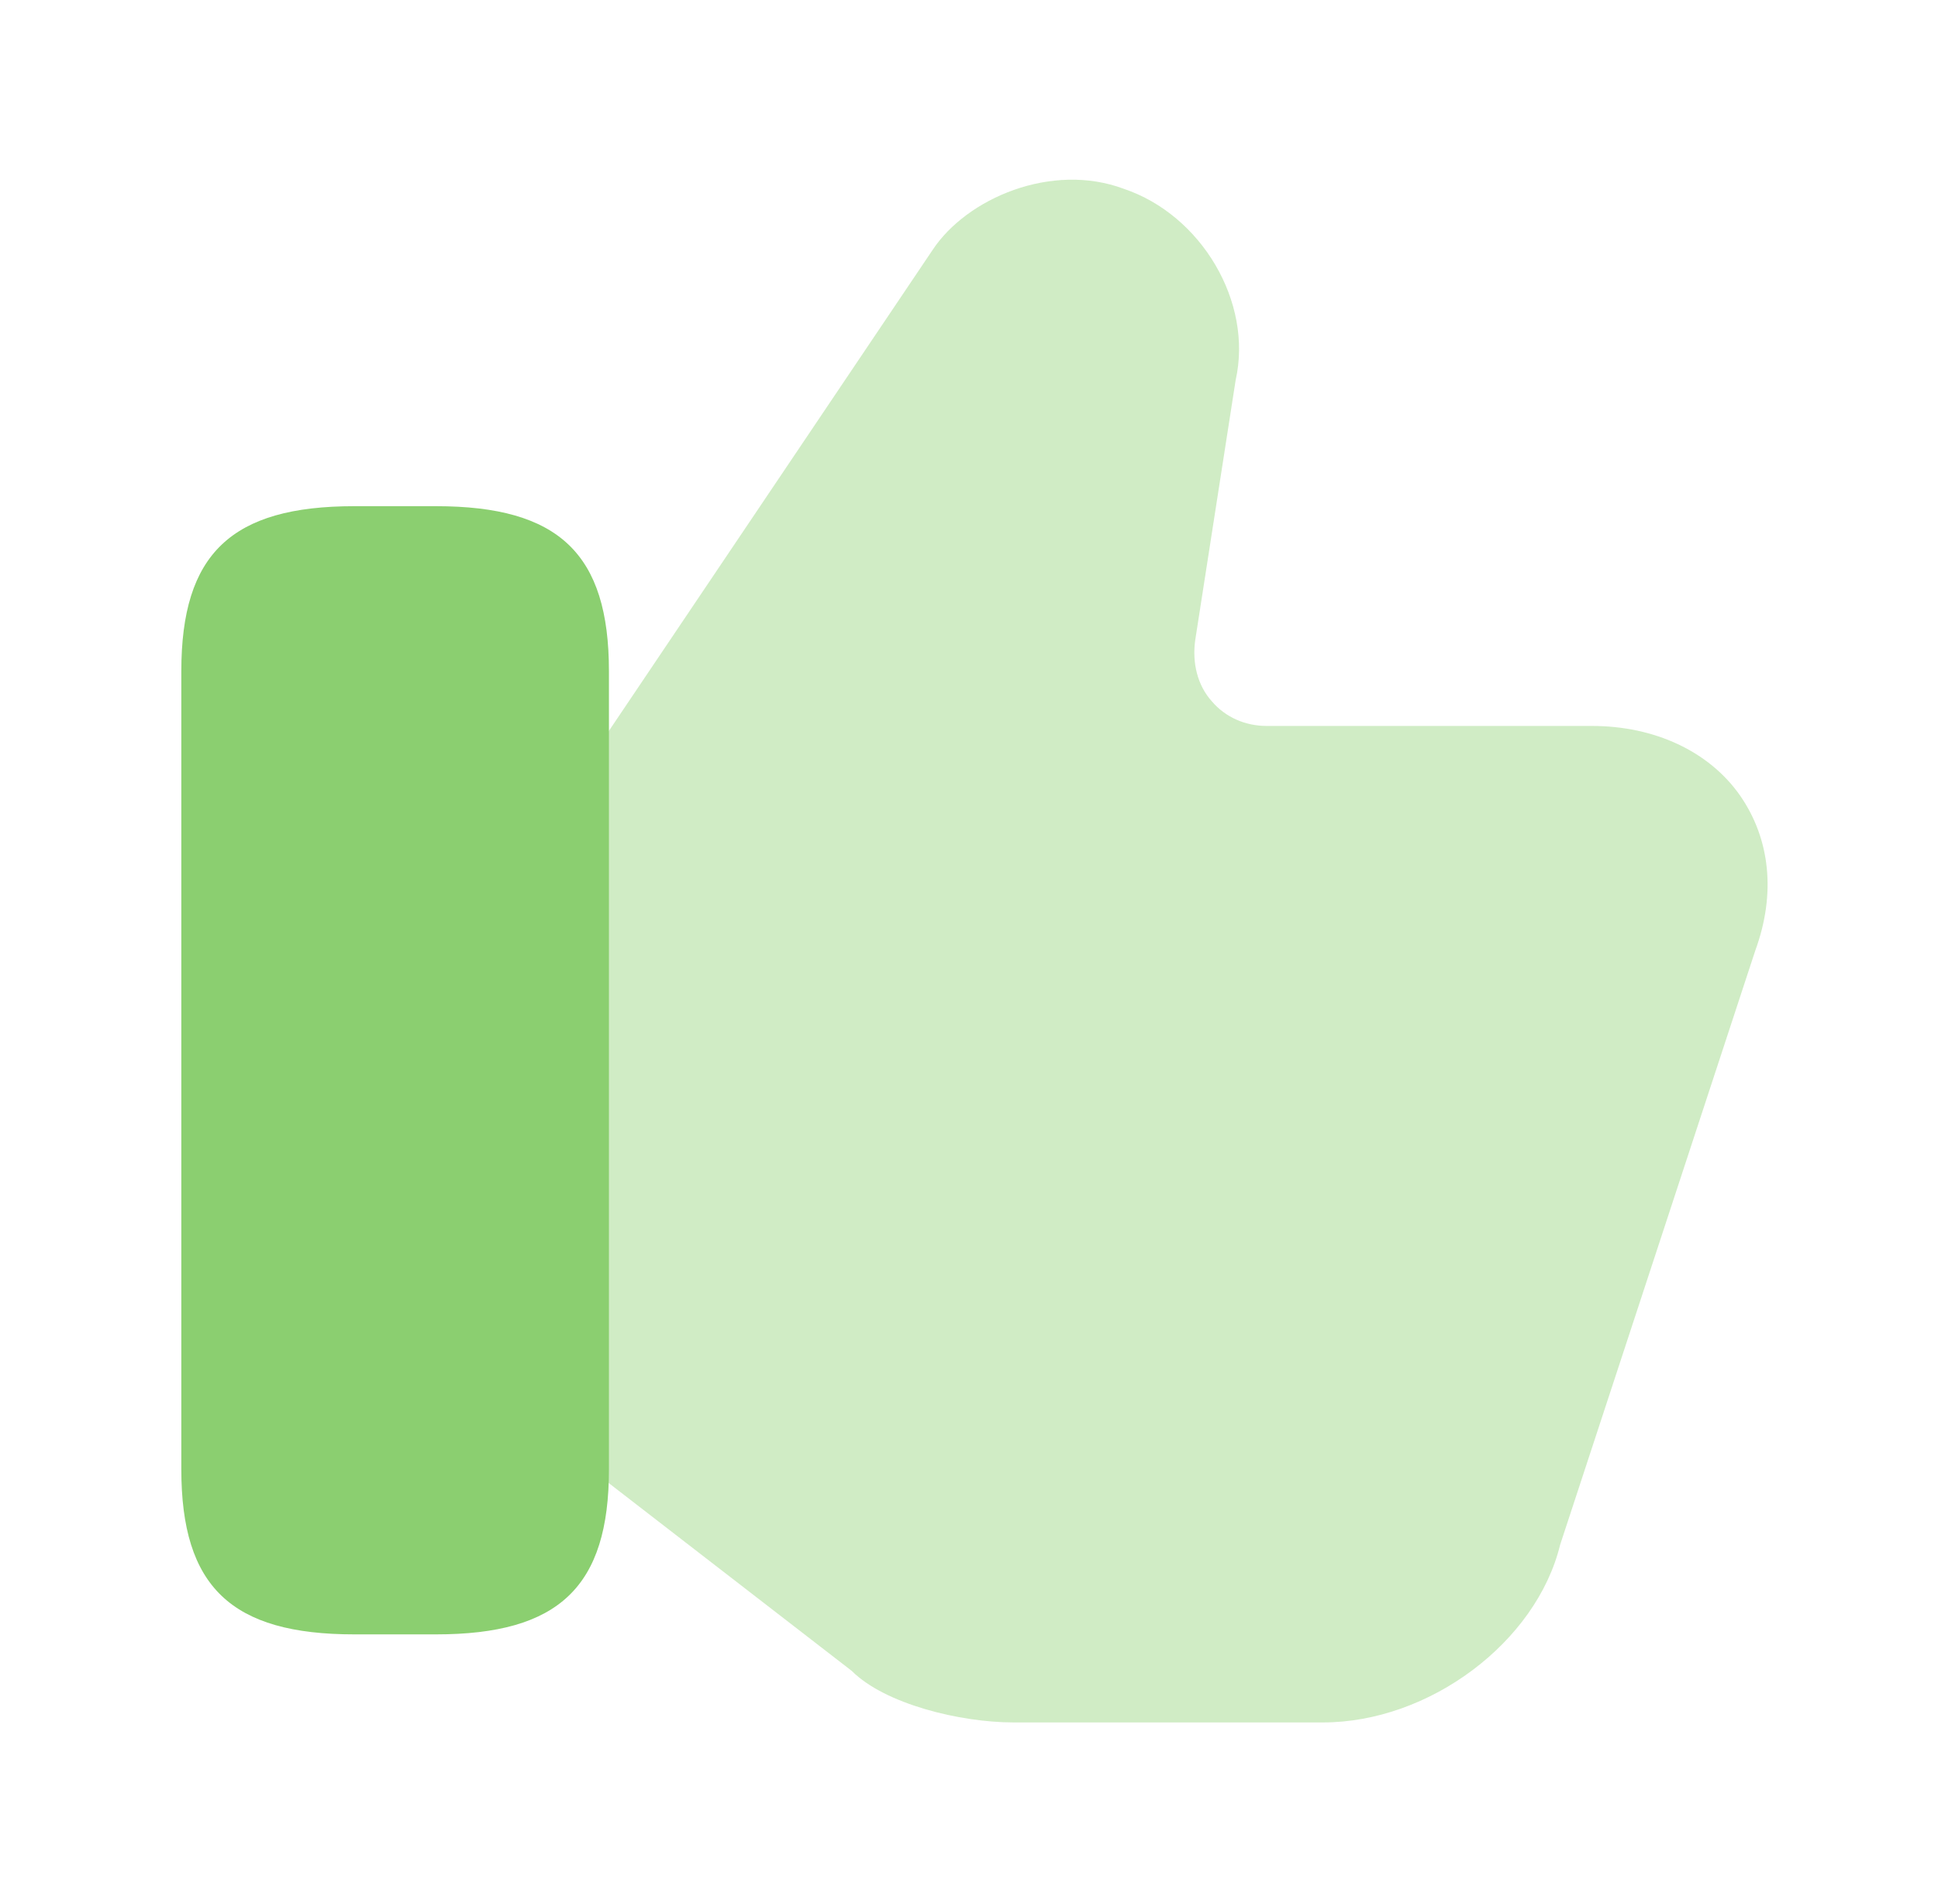
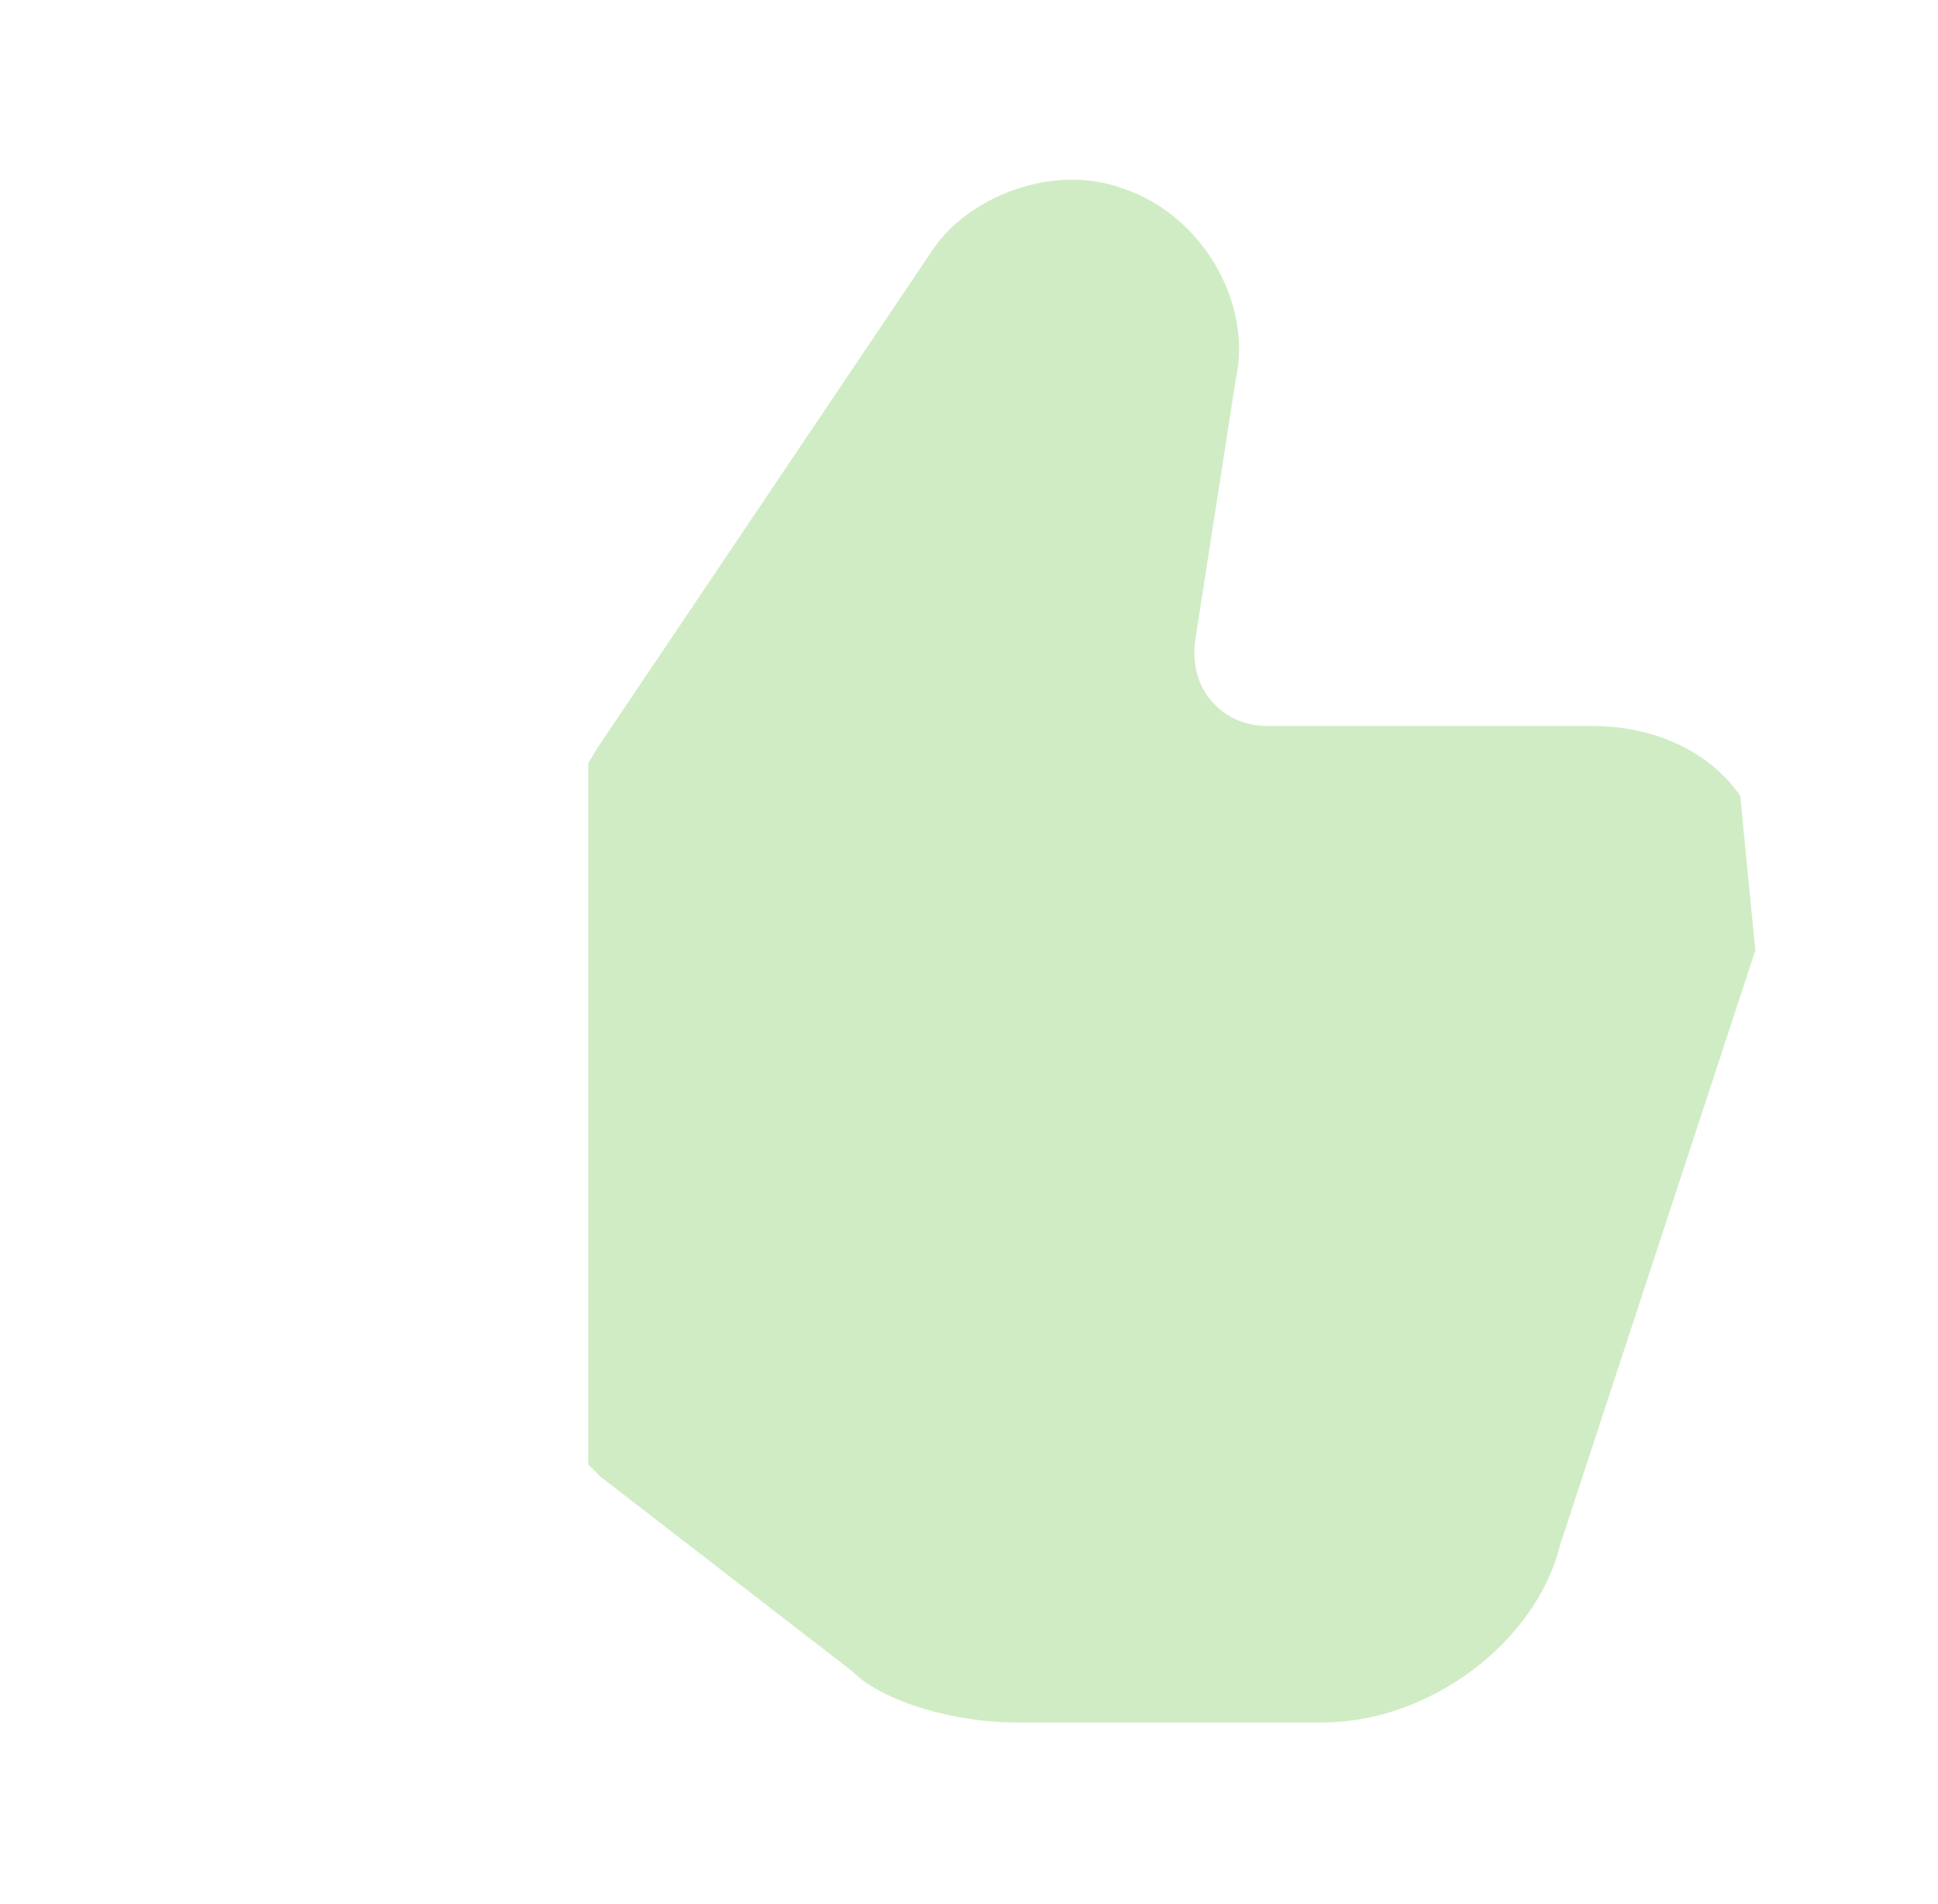
<svg xmlns="http://www.w3.org/2000/svg" width="57" height="56" viewBox="0 0 57 56" fill="none">
-   <path opacity="0.4" d="M51.183 23.403C50.273 22.097 48.663 21.35 46.82 21.35H37.253C36.623 21.35 36.04 21.093 35.643 20.627C35.223 20.16 35.06 19.507 35.153 18.83L36.343 11.177C36.857 8.89 35.34 6.323 33.053 5.553C30.93 4.76 28.433 5.833 27.43 7.35L17.583 21.98L17.303 22.447V43.073L17.653 43.423L25.05 49.14C26.03 50.12 28.247 50.657 29.81 50.657H38.91C42.037 50.657 45.187 48.3 45.887 45.43L51.627 27.953C52.233 26.297 52.07 24.687 51.183 23.403Z" fill="#8BCF70" />
-   <path d="M12.823 14.887H10.42C6.803 14.887 5.333 16.287 5.333 19.74V43.213C5.333 46.667 6.803 48.067 10.42 48.067H12.823C16.44 48.067 17.91 46.667 17.91 43.213V19.74C17.91 16.287 16.44 14.887 12.823 14.887Z" fill="#8BCF70" />
+   <path opacity="0.4" d="M51.183 23.403C50.273 22.097 48.663 21.35 46.82 21.35H37.253C36.623 21.35 36.04 21.093 35.643 20.627C35.223 20.16 35.06 19.507 35.153 18.83L36.343 11.177C36.857 8.89 35.34 6.323 33.053 5.553C30.93 4.76 28.433 5.833 27.43 7.35L17.583 21.98L17.303 22.447V43.073L17.653 43.423L25.05 49.14C26.03 50.12 28.247 50.657 29.81 50.657H38.91C42.037 50.657 45.187 48.3 45.887 45.43L51.627 27.953Z" fill="#8BCF70" />
</svg>